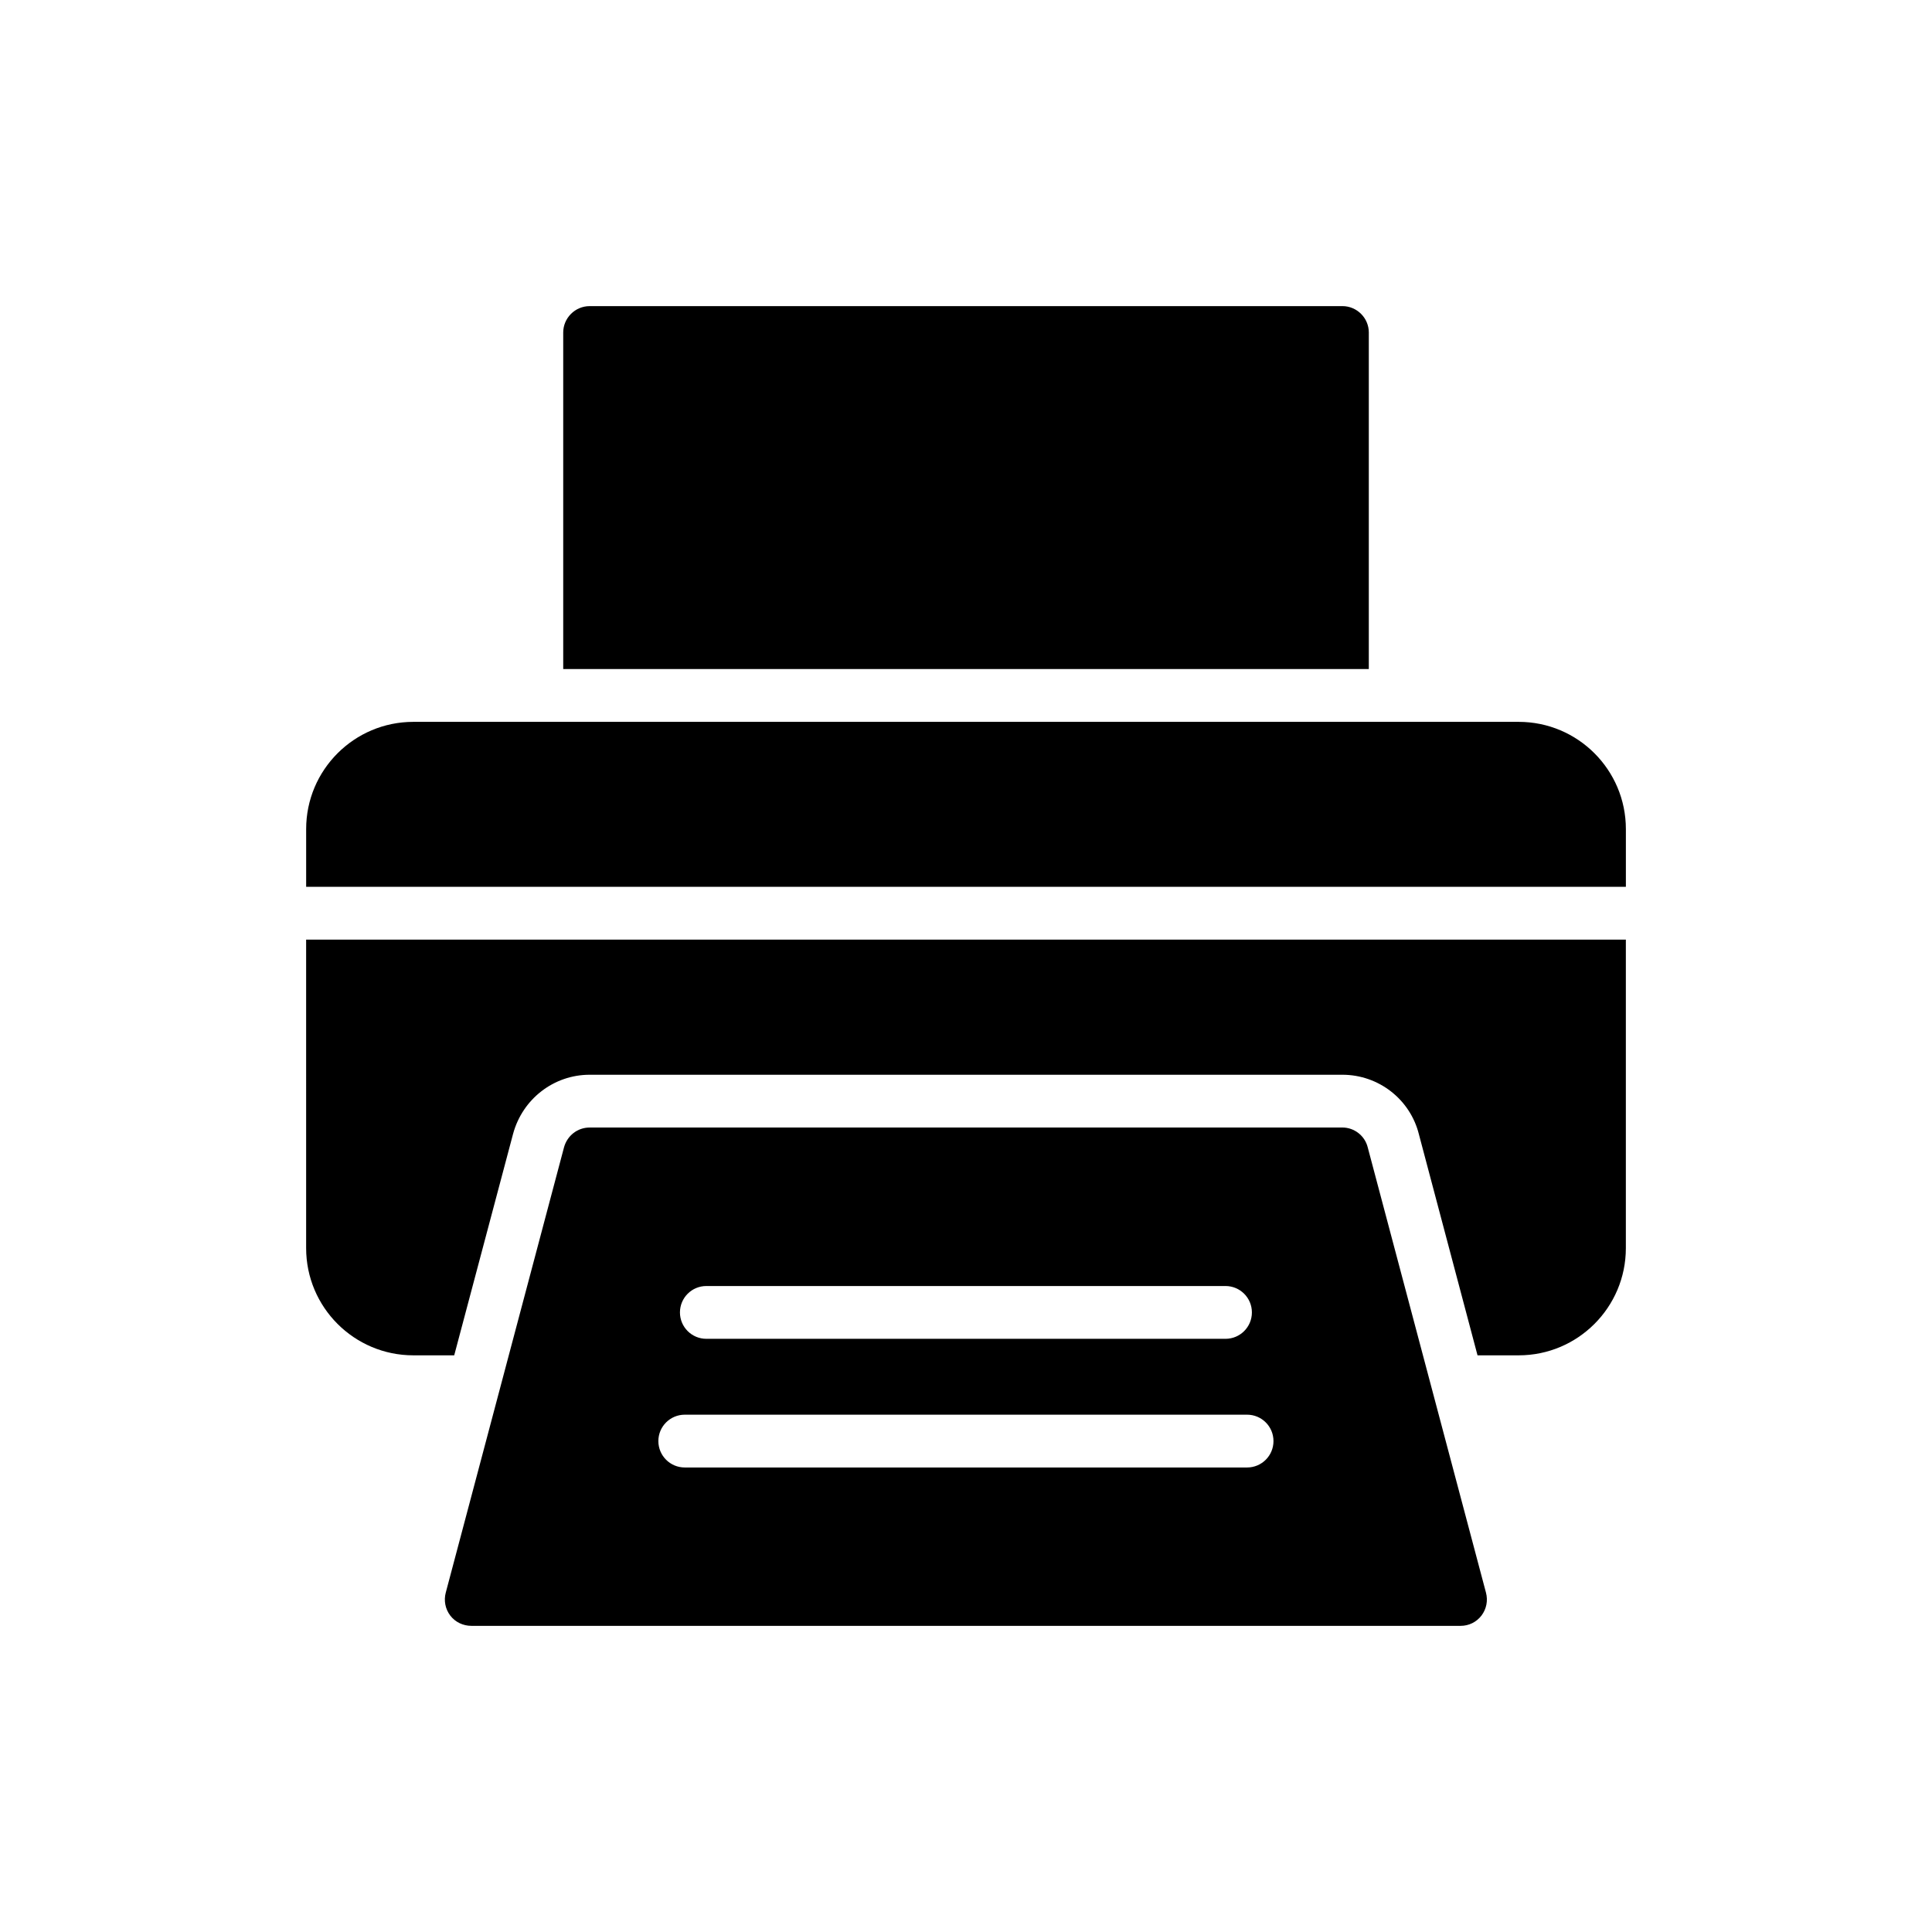
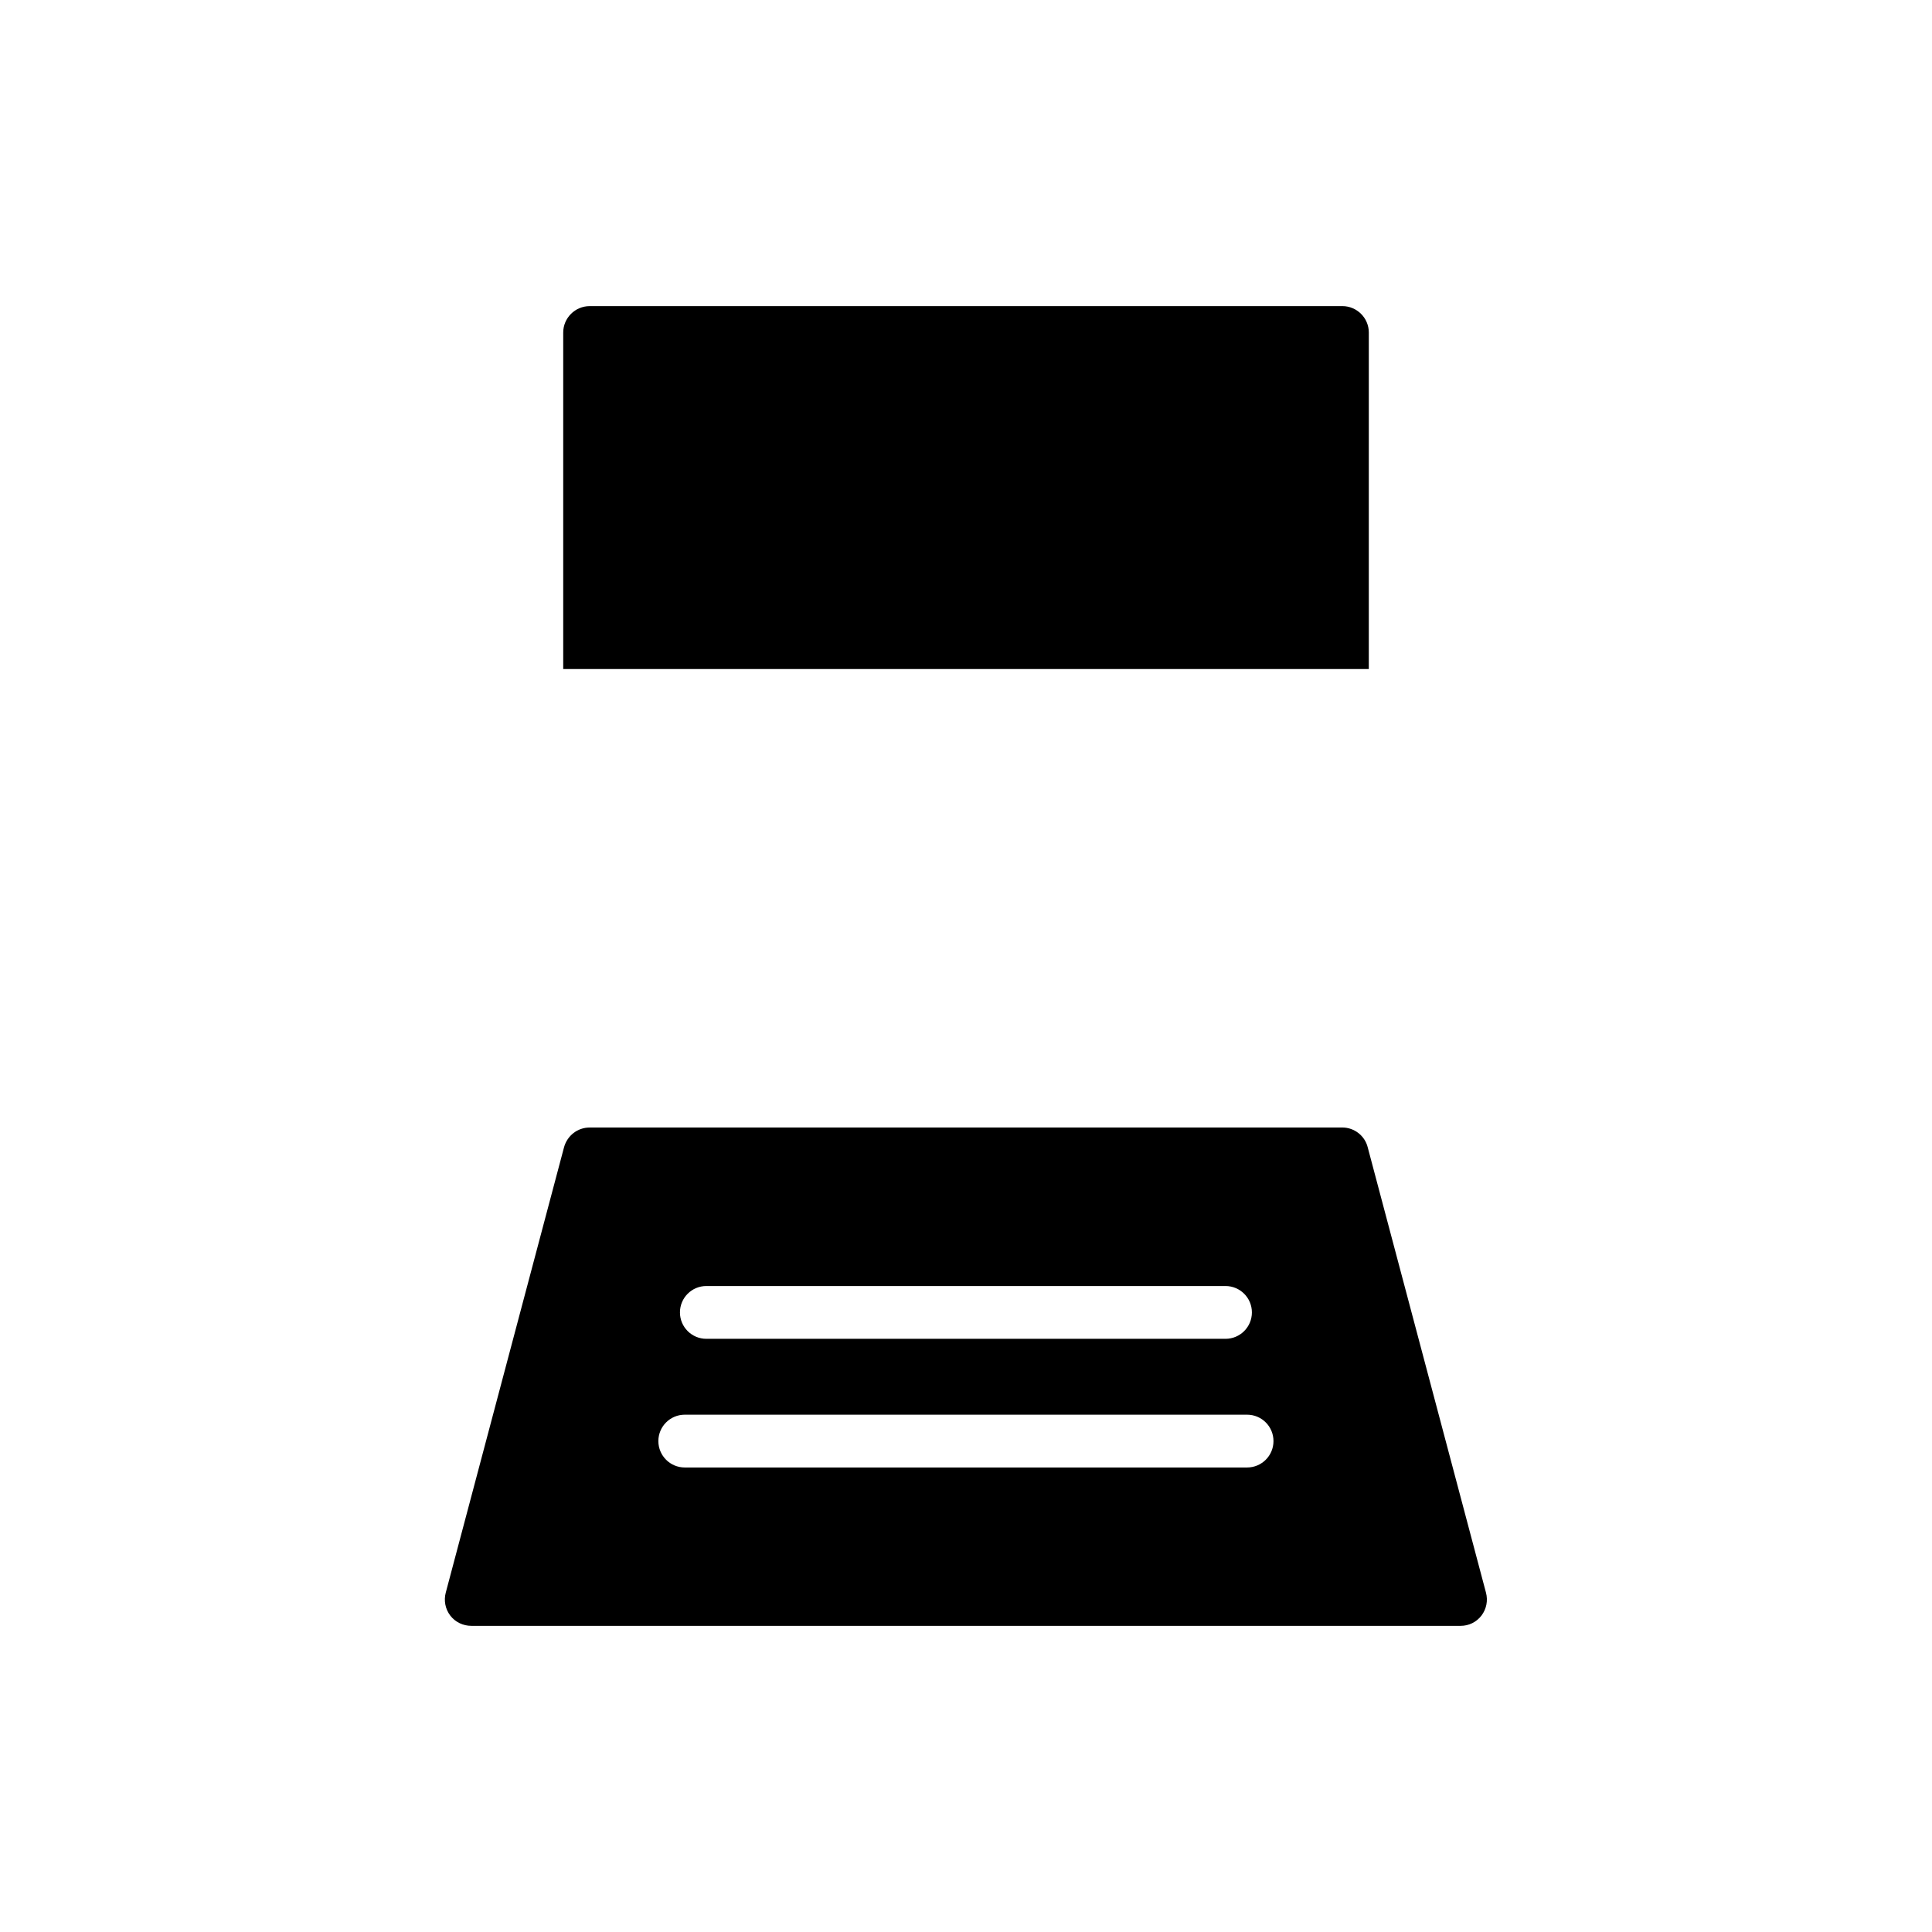
<svg xmlns="http://www.w3.org/2000/svg" fill="#000000" width="800px" height="800px" version="1.1" viewBox="144 144 512 512">
  <g>
    <path d="m506.75 232.12c0-3.848-3.148-6.996-6.996-6.996l-199.5 0.004c-3.84 0-6.996 3.148-6.996 6.996v89.184h213.49z" />
-     <path d="m506.46 448.05c-0.77-3.078-3.566-5.246-6.715-5.246l-199.49 0.004c-3.219 0-5.945 2.168-6.785 5.246l-31.336 118c-0.559 2.098-0.141 4.336 1.188 6.086 1.328 1.75 3.426 2.727 5.598 2.727h262.16c2.168 0 4.191-0.98 5.527-2.727 1.328-1.75 1.75-3.988 1.188-6.086zm-175.27 36.758h137.58c3.859 0 6.996 3.125 6.996 6.996 0 3.867-3.133 6.996-6.996 6.996h-137.58c-3.867 0-6.996-3.125-6.996-6.996 0.004-3.867 3.129-6.996 6.996-6.996zm143.3 48.09h-149.02c-3.859 0-6.996-3.125-6.996-6.996 0-3.867 3.133-6.996 6.996-6.996h149.02c3.867 0 6.996 3.125 6.996 6.996s-3.129 6.996-6.996 6.996z" />
-     <path d="m546.47 335.3h-292.93c-15.676 0-28.406 12.73-28.406 28.406v15.312h349.74v-15.312c-0.004-15.676-12.727-28.406-28.402-28.406z" />
-     <path d="m225.13 474.77c0 15.676 12.73 28.406 28.406 28.406h10.836l15.598-58.688c2.519-9.305 10.848-15.668 20.285-15.668h199.5c9.574 0 17.969 6.504 20.277 15.809l15.527 58.547h10.91c15.676 0 28.398-12.73 28.398-28.406v-81.762h-349.74z" />
+     <path d="m506.46 448.05c-0.77-3.078-3.566-5.246-6.715-5.246l-199.49 0.004c-3.219 0-5.945 2.168-6.785 5.246l-31.336 118c-0.559 2.098-0.141 4.336 1.188 6.086 1.328 1.75 3.426 2.727 5.598 2.727h262.16c2.168 0 4.191-0.98 5.527-2.727 1.328-1.75 1.75-3.988 1.188-6.086zm-175.27 36.758h137.58c3.859 0 6.996 3.125 6.996 6.996 0 3.867-3.133 6.996-6.996 6.996h-137.58c-3.867 0-6.996-3.125-6.996-6.996 0.004-3.867 3.129-6.996 6.996-6.996m143.3 48.09h-149.02c-3.859 0-6.996-3.125-6.996-6.996 0-3.867 3.133-6.996 6.996-6.996h149.02c3.867 0 6.996 3.125 6.996 6.996s-3.129 6.996-6.996 6.996z" />
  </g>
</svg>